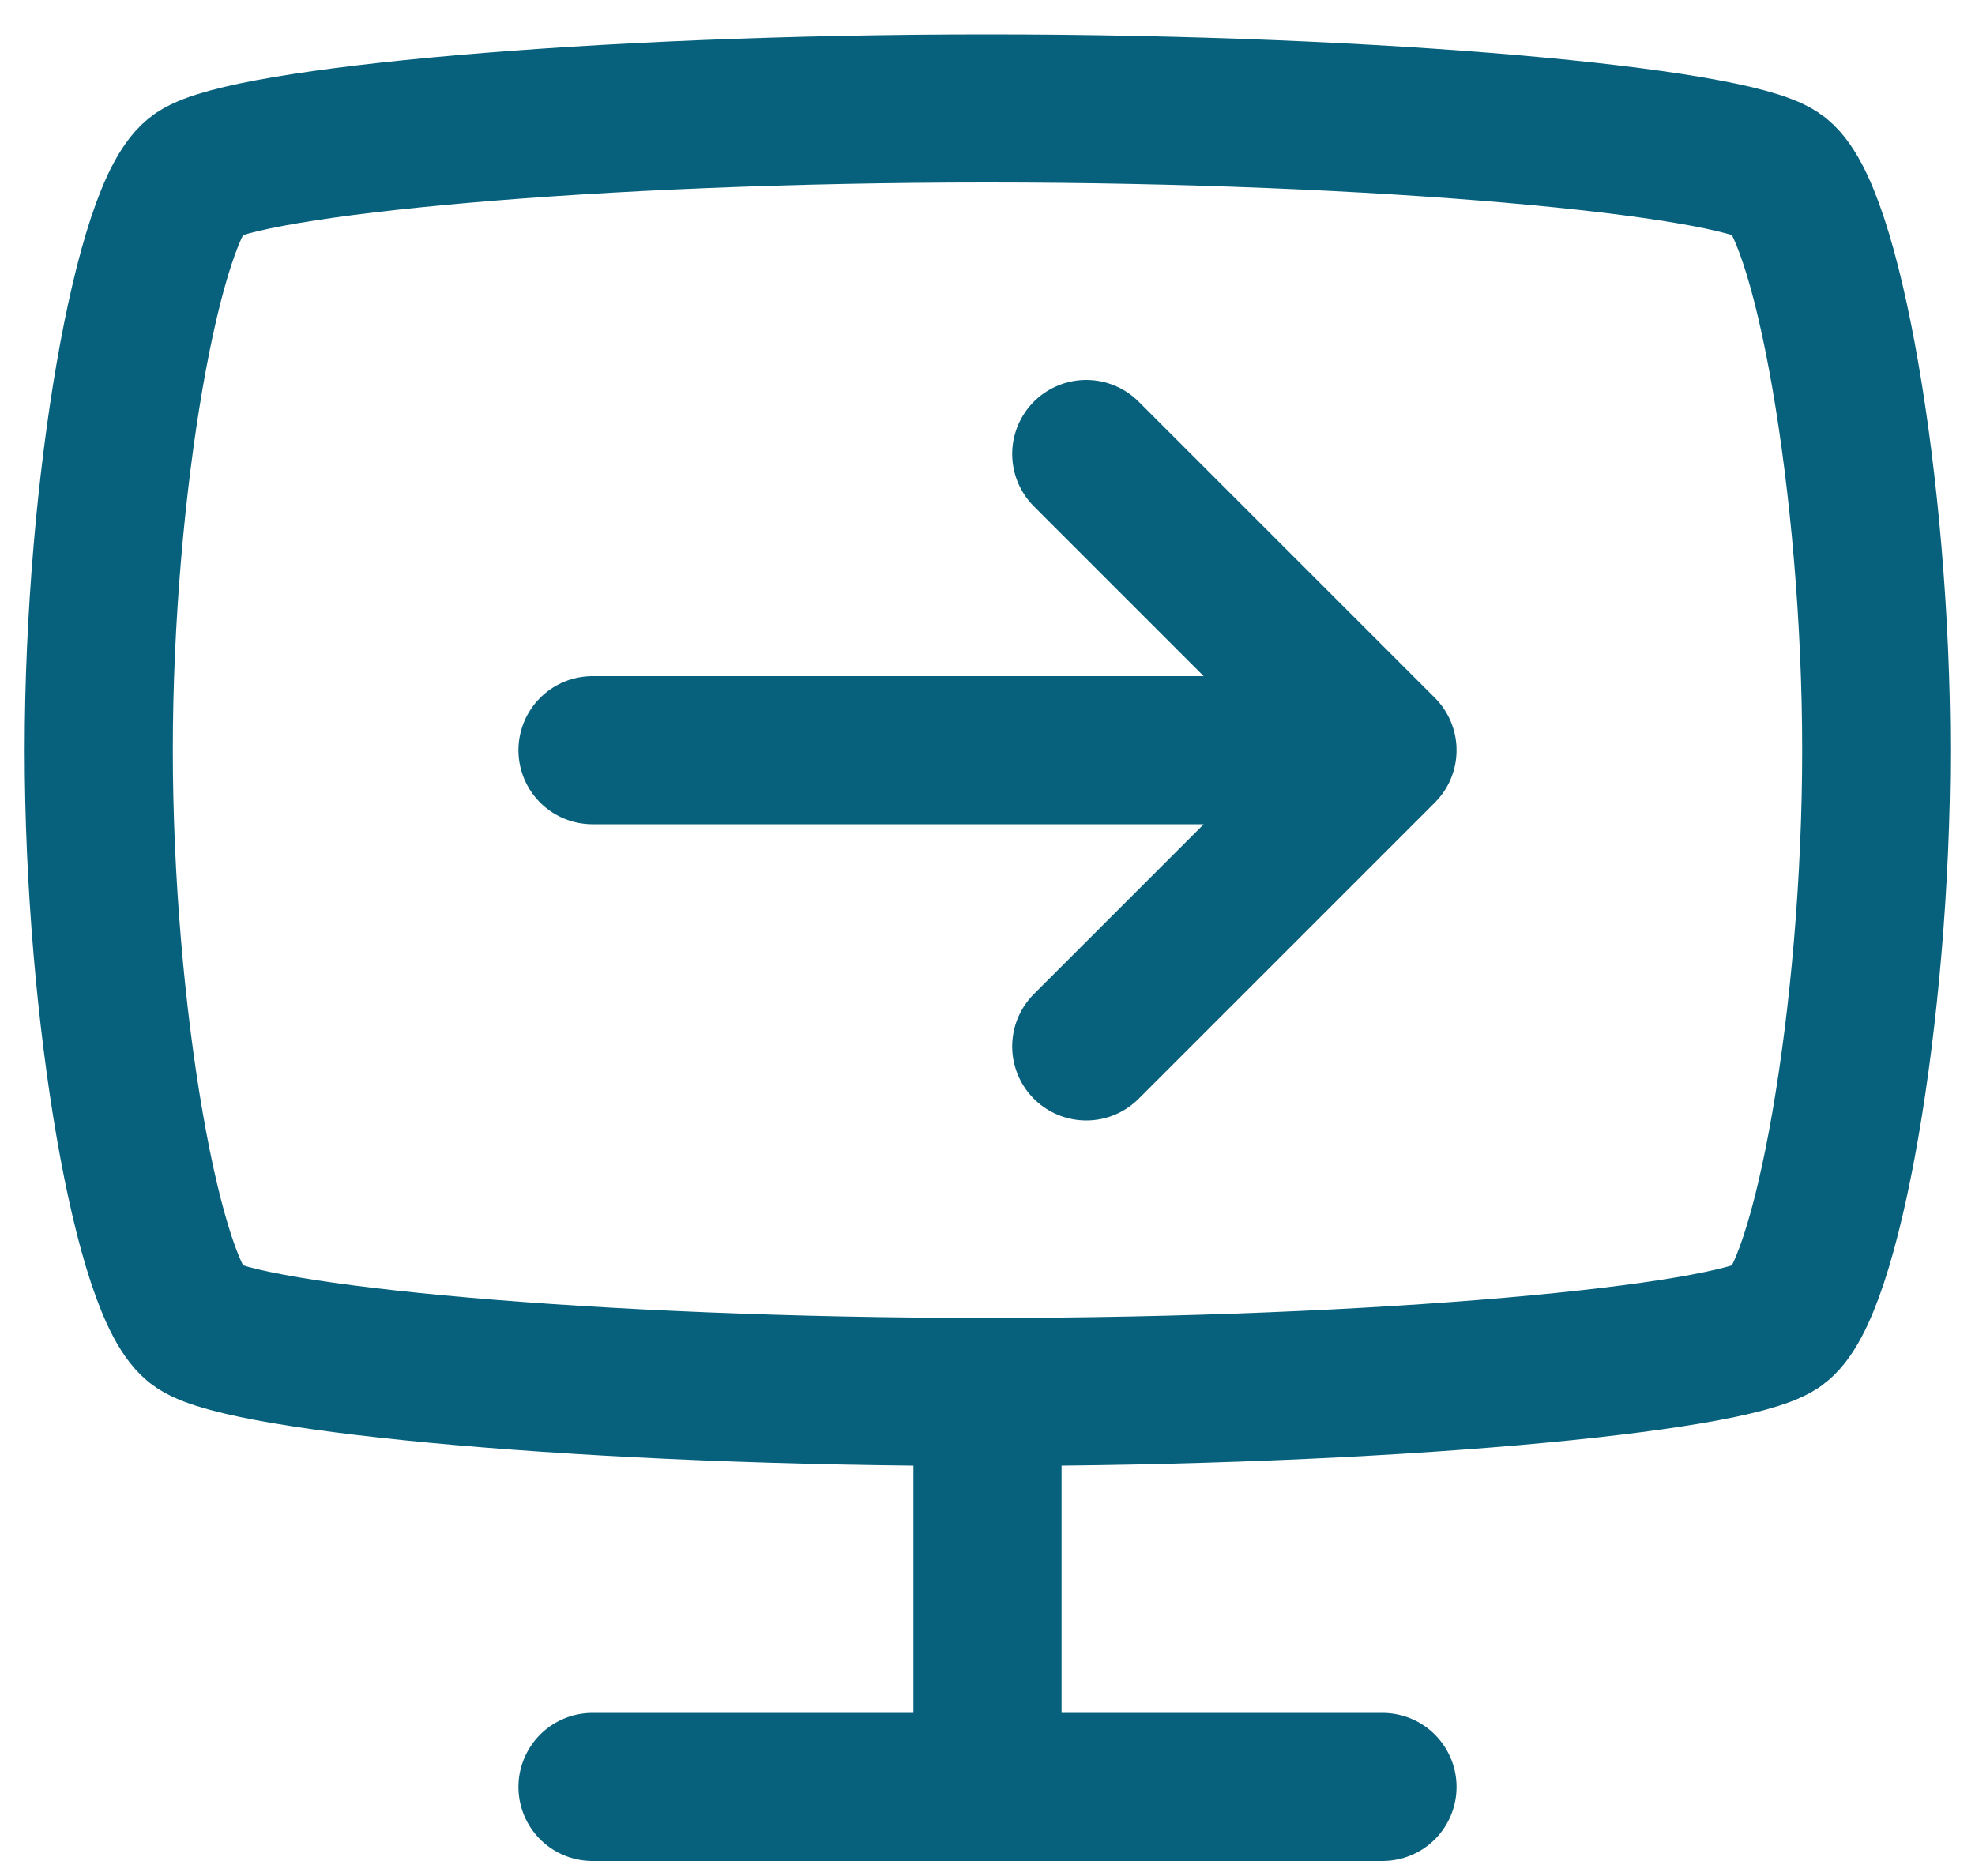
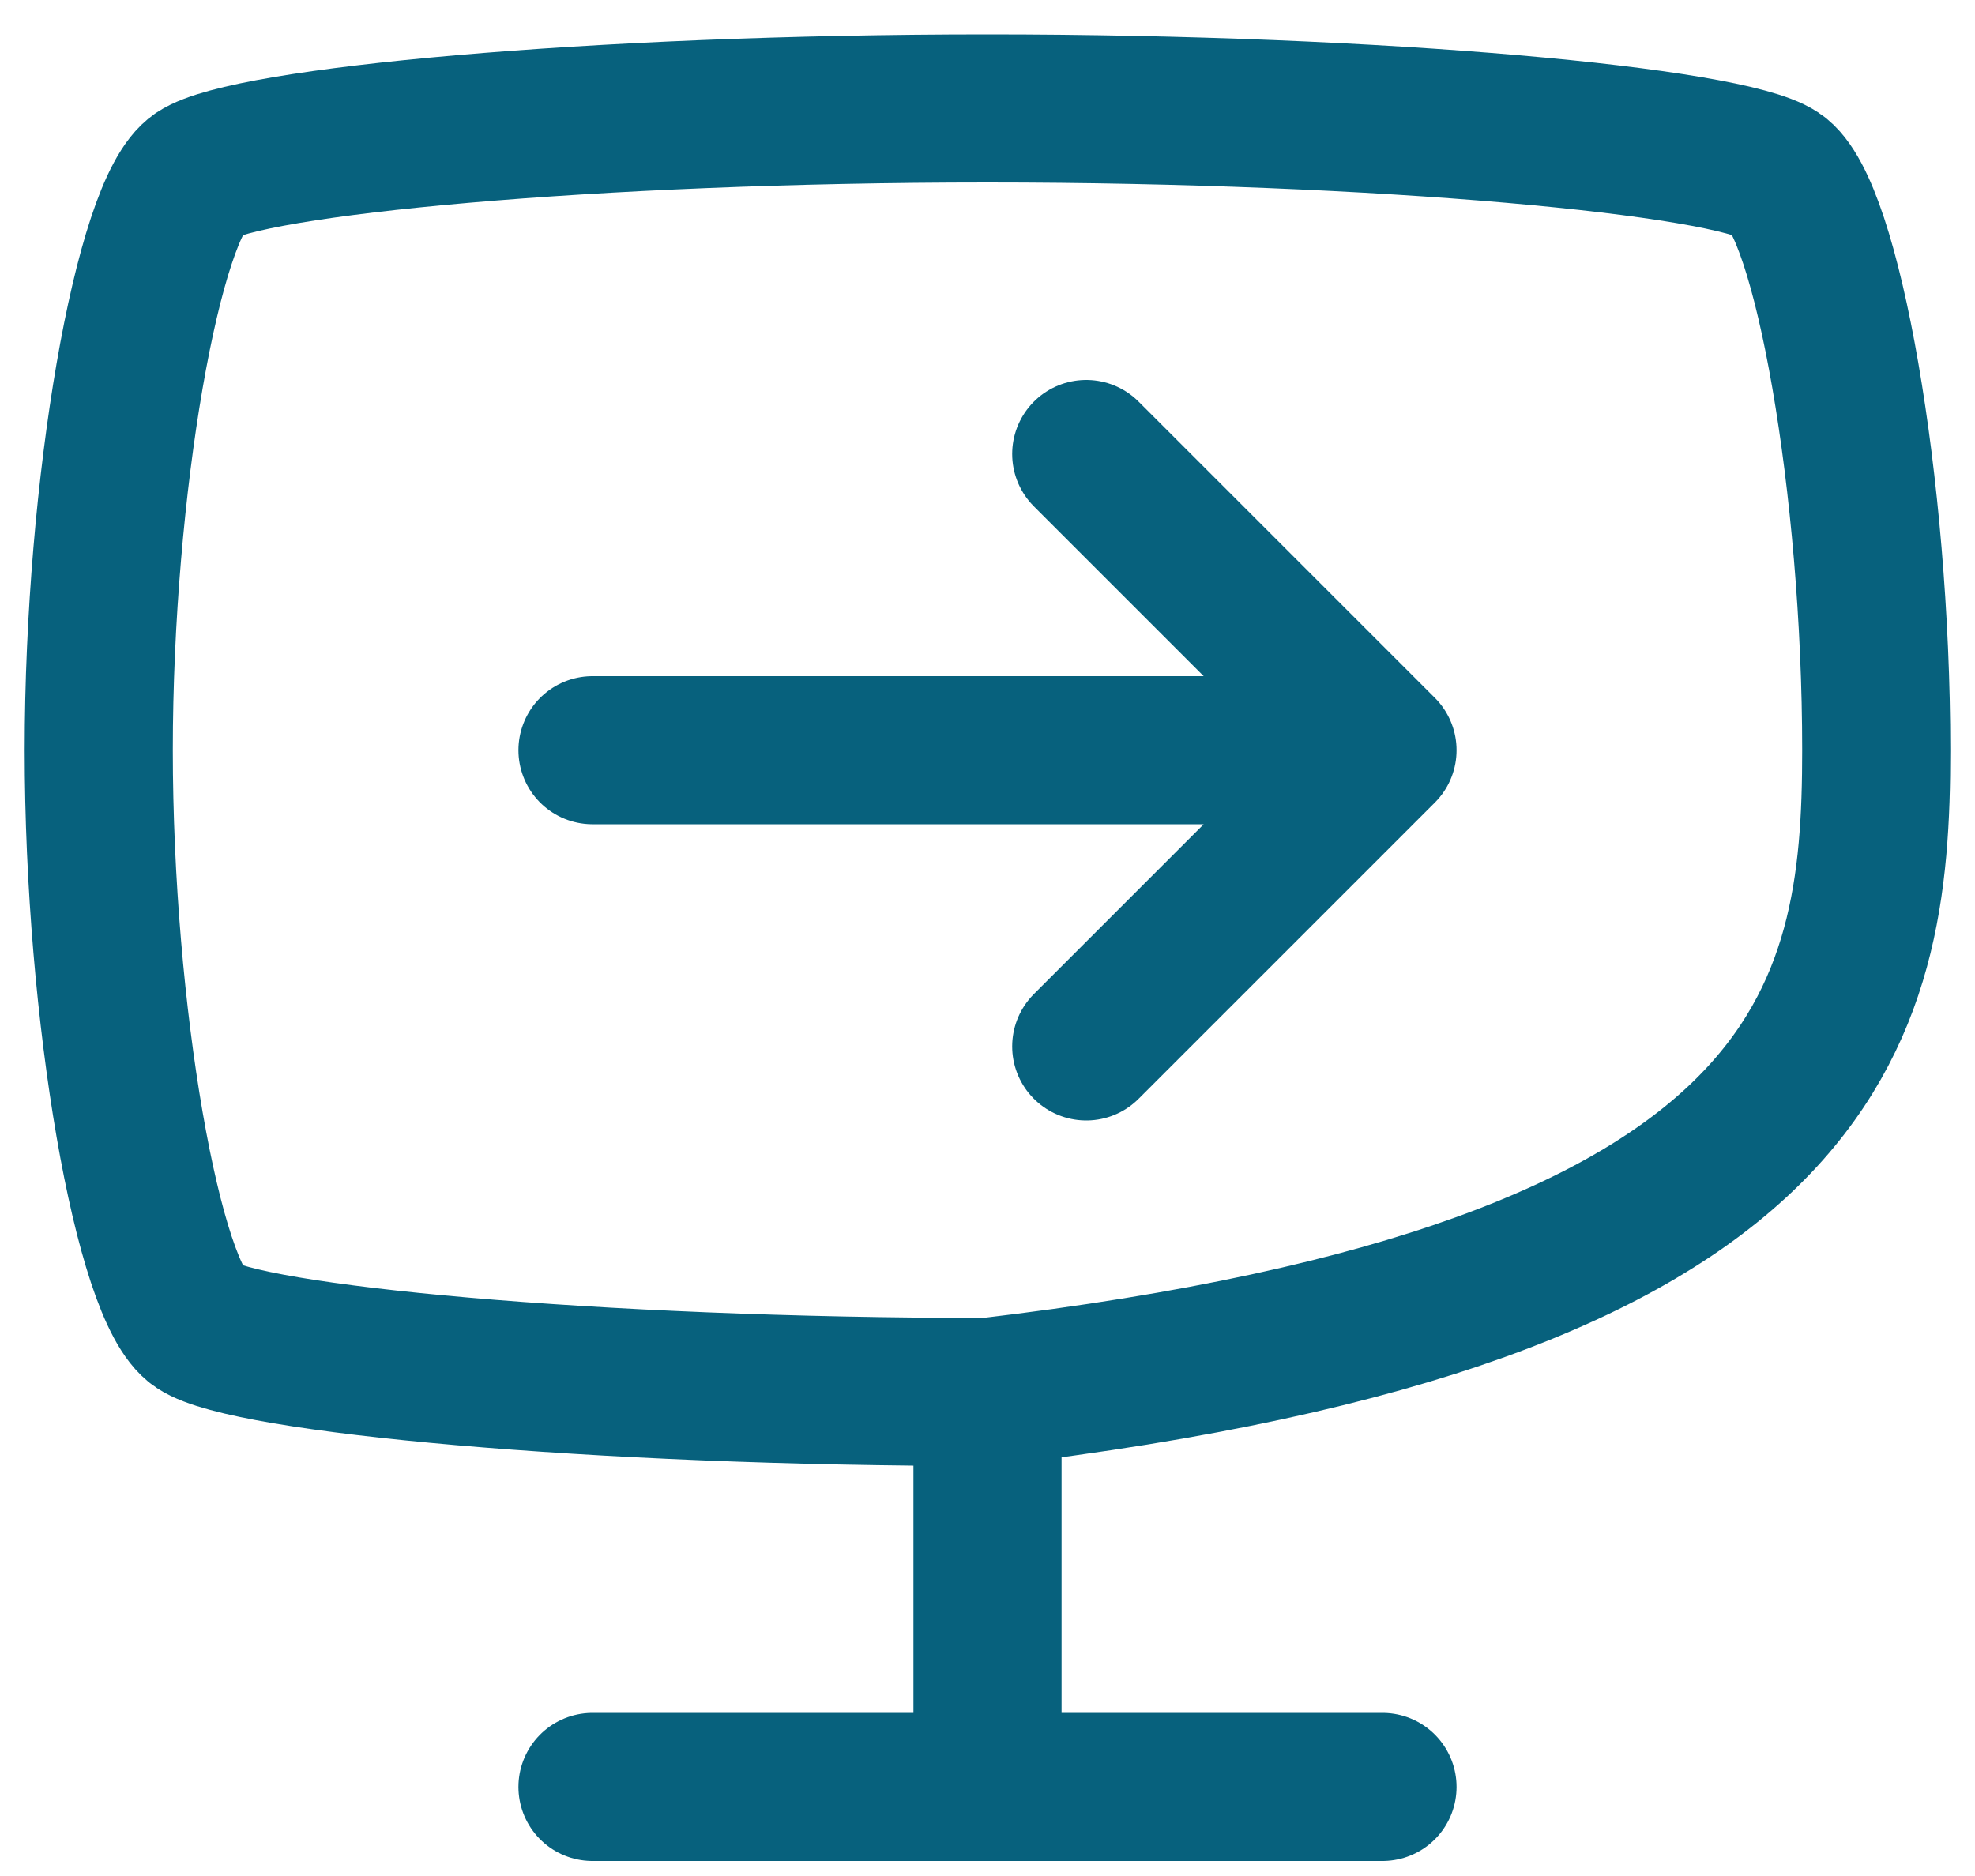
<svg xmlns="http://www.w3.org/2000/svg" width="20" height="19" viewBox="0 0 20 19" fill="none">
-   <path d="M11 10.598L14 7.598M14 7.598L11 4.598M14 7.598H6M10 14.098C14 14.098 17.5 13.765 18 13.431C18.5 13.098 19 10.265 19 7.598C19 4.931 18.5 2.098 18 1.765C17.5 1.431 14 1.098 10 1.098C6 1.098 2.5 1.431 2 1.765C1.5 2.098 1 4.931 1 7.598C1 10.265 1.5 13.098 2 13.431C2.5 13.765 6 14.098 10 14.098ZM10 14.098V18.098M10 18.098H14M10 18.098H6" stroke="#07617D" stroke-width="1.5" stroke-linecap="round" stroke-linejoin="round" />
+   <path d="M11 10.598L14 7.598M14 7.598L11 4.598M14 7.598H6M10 14.098C18.5 13.098 19 10.265 19 7.598C19 4.931 18.5 2.098 18 1.765C17.5 1.431 14 1.098 10 1.098C6 1.098 2.5 1.431 2 1.765C1.5 2.098 1 4.931 1 7.598C1 10.265 1.5 13.098 2 13.431C2.5 13.765 6 14.098 10 14.098ZM10 14.098V18.098M10 18.098H14M10 18.098H6" stroke="#07617D" stroke-width="1.5" stroke-linecap="round" stroke-linejoin="round" />
</svg>